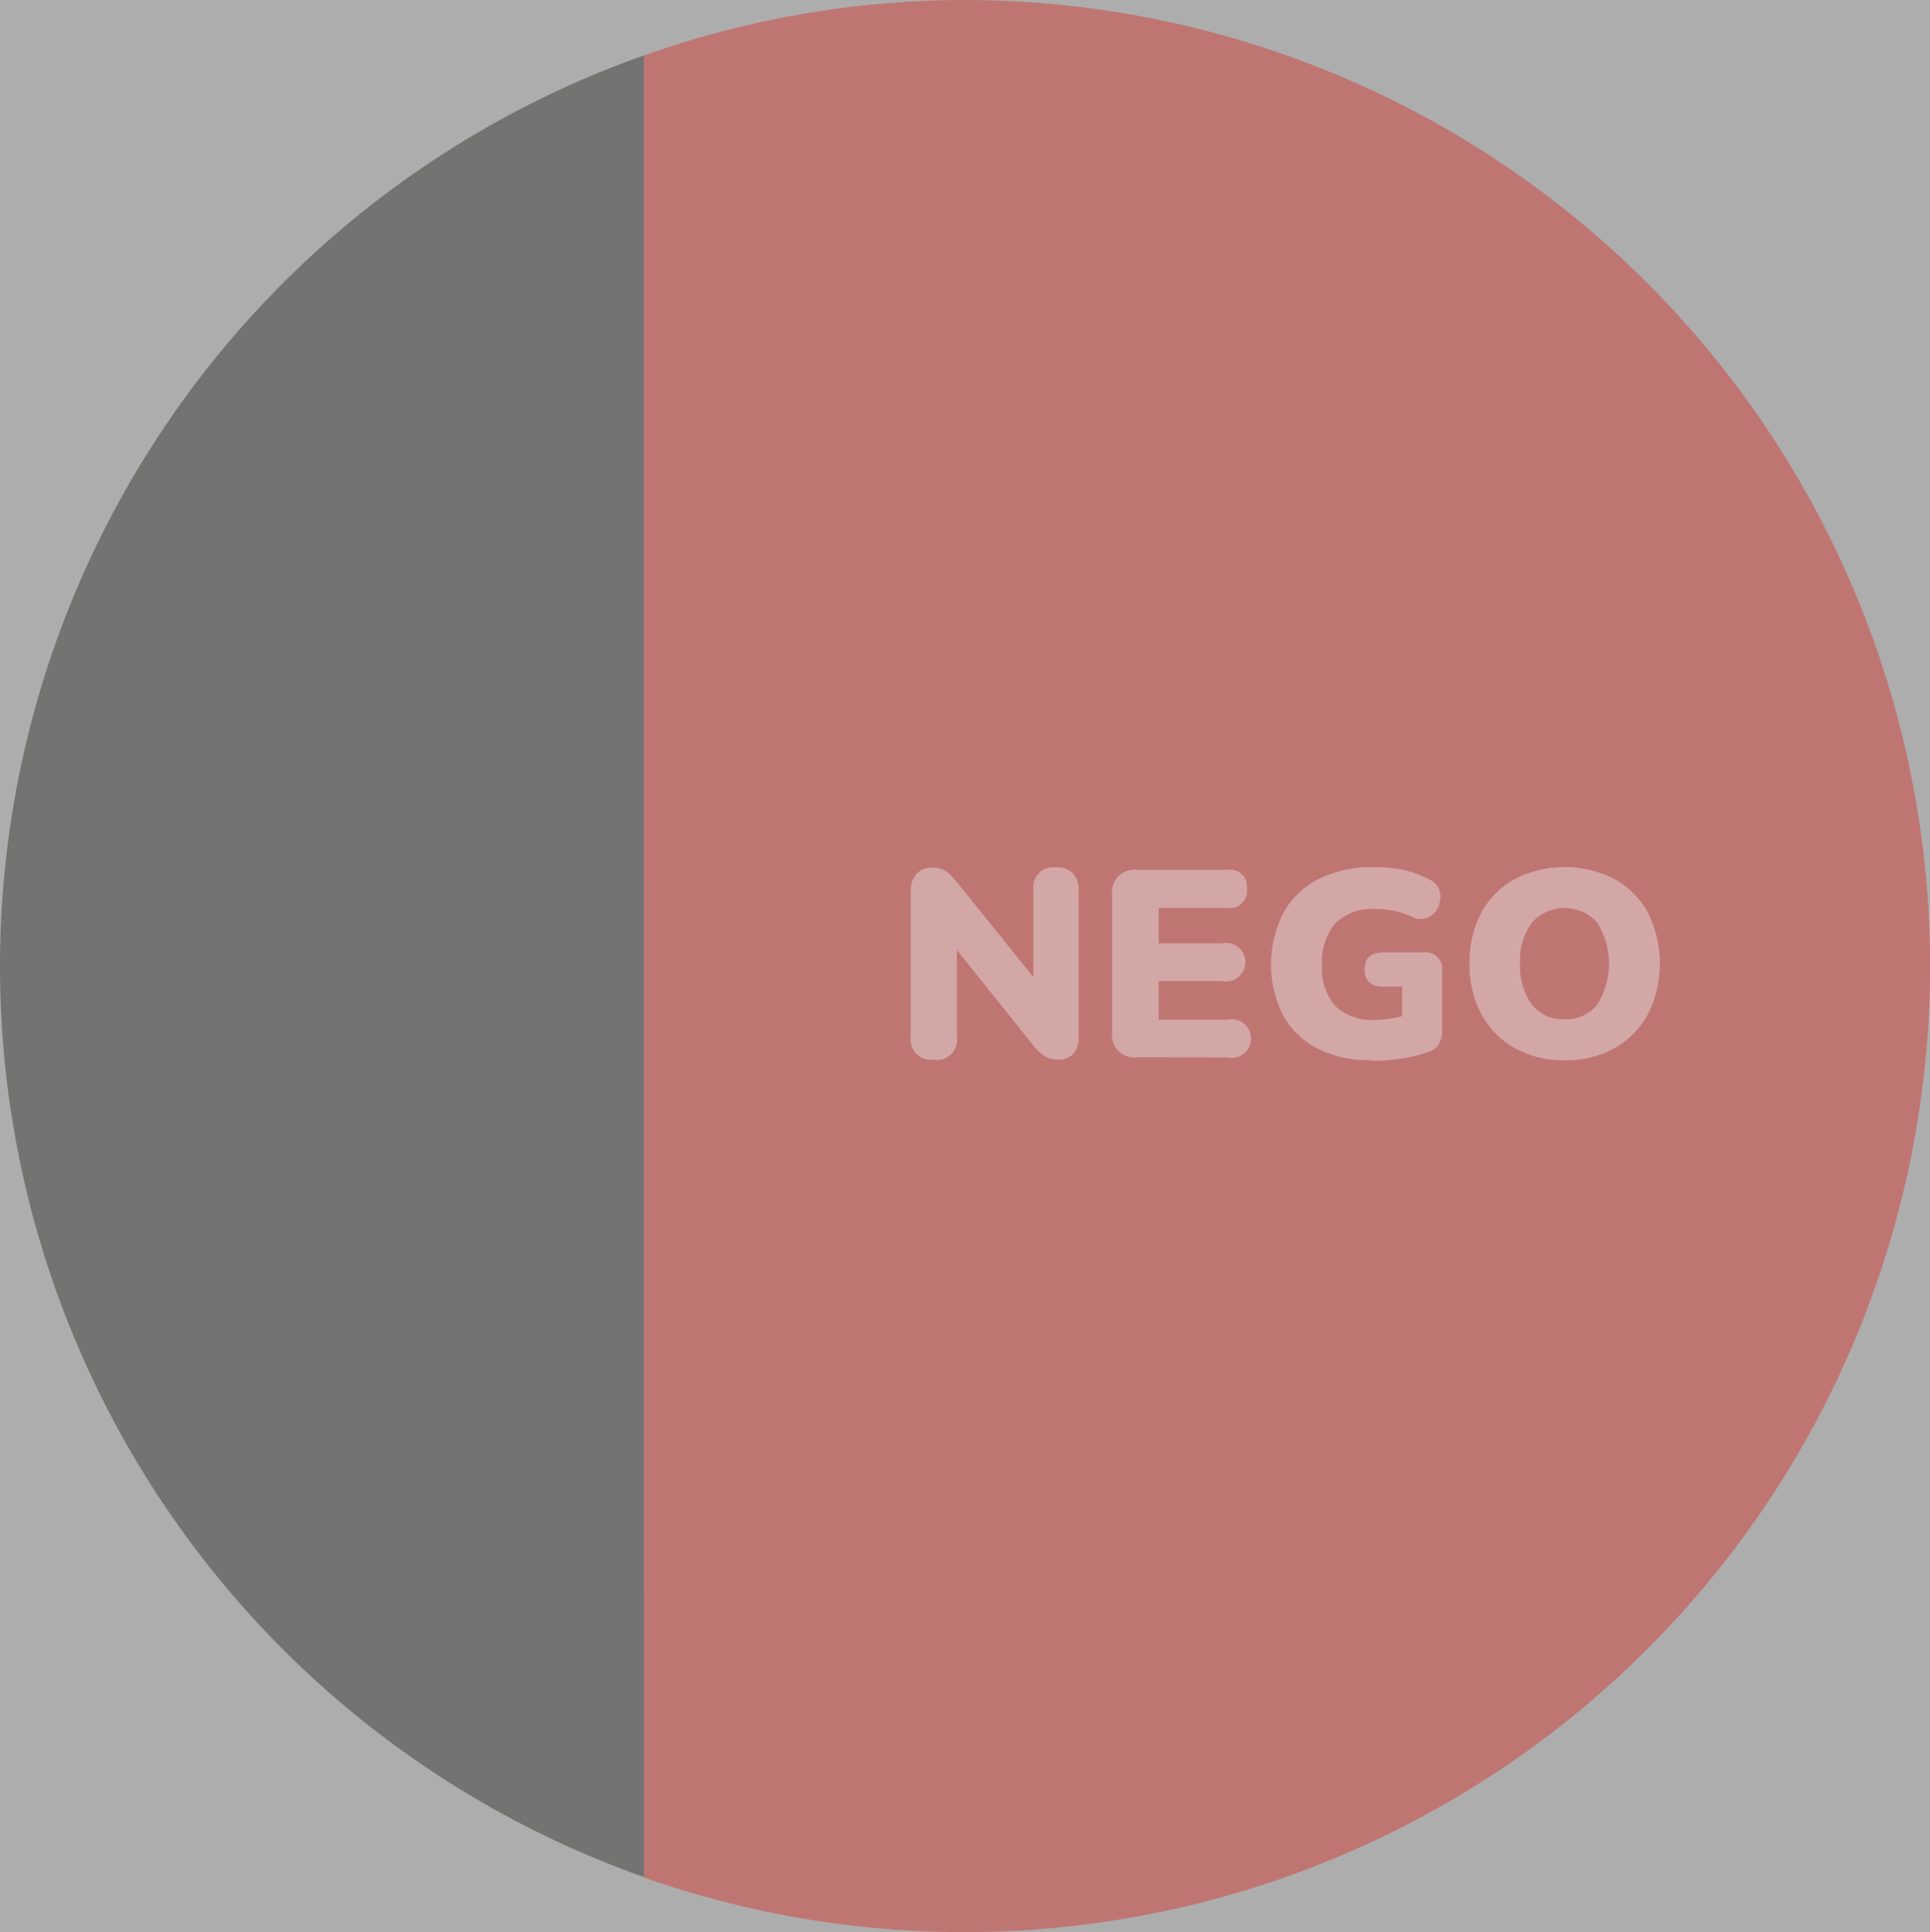
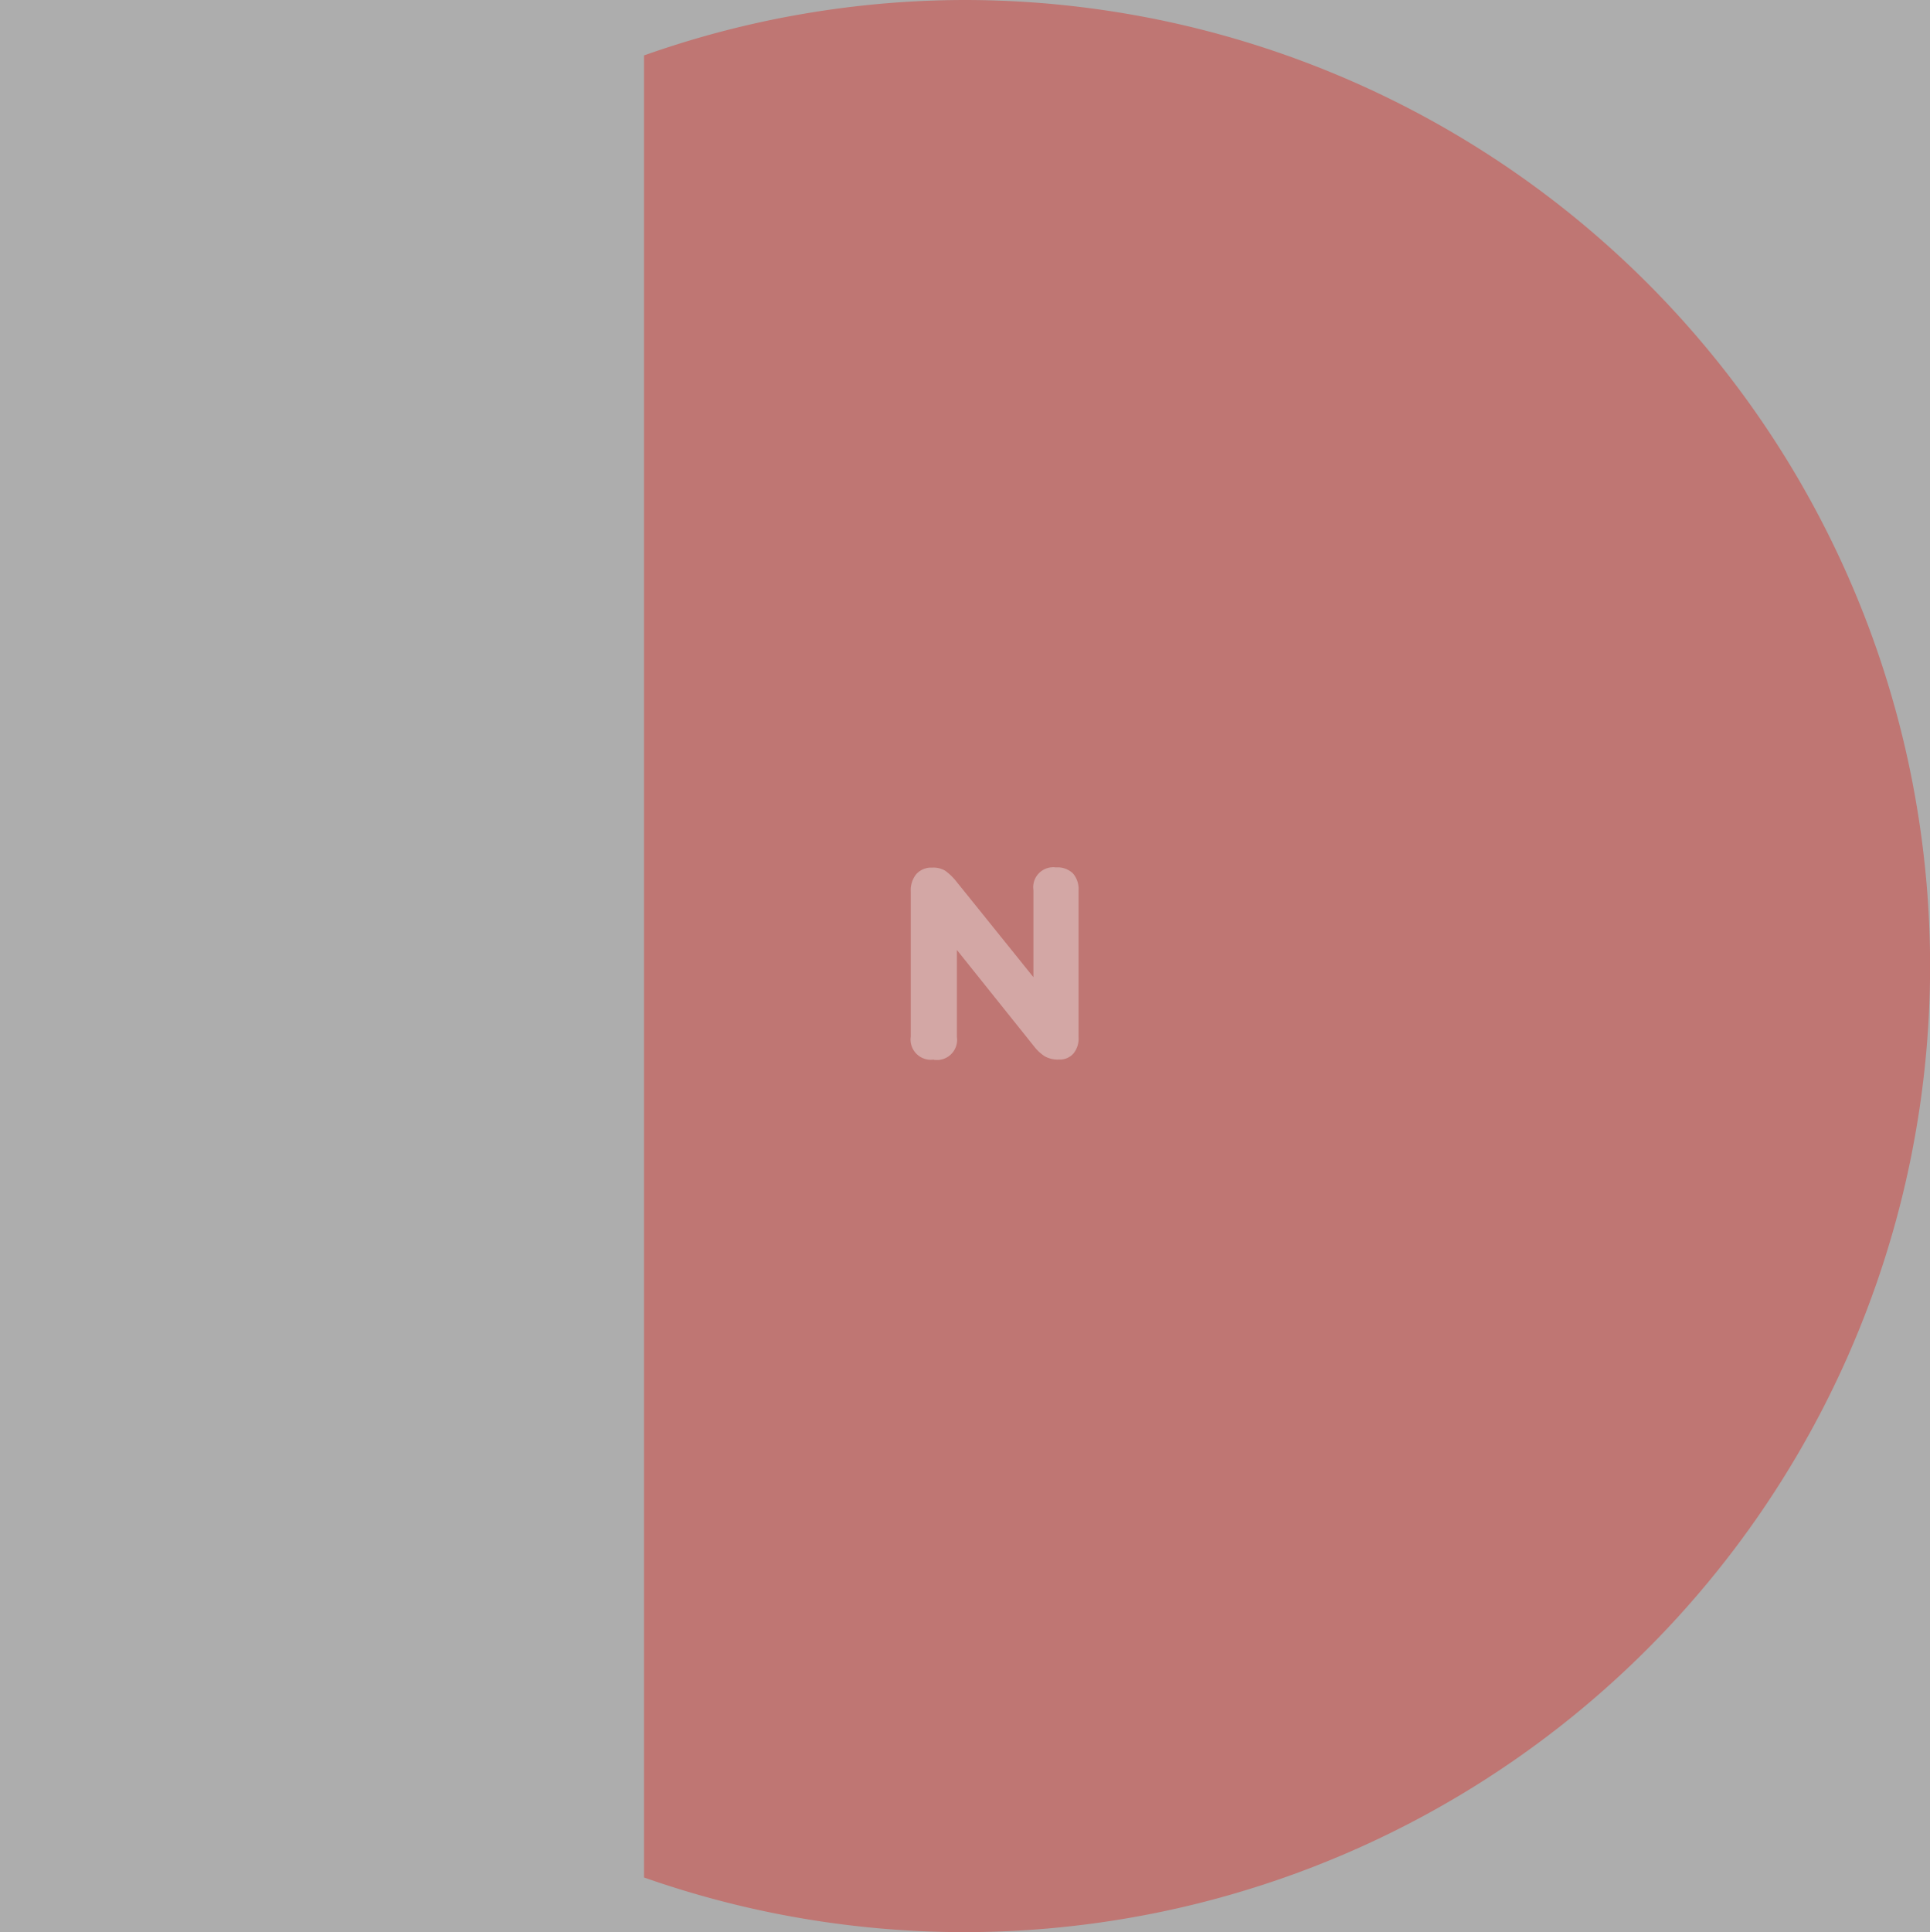
<svg xmlns="http://www.w3.org/2000/svg" id="PB" fill-opacity="0.4" width="36.948" height="36.981" viewBox="0 0 36.948 36.981">
  <rect x="0" y="0" width="36.948" height="36.981" fill="#333333" stroke="none" />
  <path id="Caminho_1630" data-name="Caminho 1630" d="M73.085.26a18.444,18.444,0,0,0-6.162,1.061l0,34.873A18.49,18.49,0,1,0,73.085.26Z" transform="translate(-54.594 -0.26)" fill="#d9251d" />
-   <path id="Caminho_1631" data-name="Caminho 1631" d="M.26,23.429A18.491,18.491,0,0,0,12.589,40.866L12.586,6A18.49,18.49,0,0,0,.26,23.429Z" transform="translate(-0.26 -4.939)" fill="#1d1d1b" />
  <path id="Caminho_1632" data-name="Caminho 1632" d="M94.979,93.712a.388.388,0,0,1-.438-.442V90.5a.486.486,0,0,1,.111-.344.388.388,0,0,1,.3-.118.44.44,0,0,1,.251.061,1.093,1.093,0,0,1,.207.2l1.479,1.836V90.47a.383.383,0,0,1,.431-.436.425.425,0,0,1,.324.113.457.457,0,0,1,.109.324v2.818a.447.447,0,0,1-.1.309.346.346,0,0,1-.274.113.51.51,0,0,1-.272-.061.852.852,0,0,1-.213-.2l-1.47-1.836v1.664a.386.386,0,0,1-.44.438Z" transform="translate(-77.105 -73.432)" fill="#f0f0f0" />
-   <path id="Caminho_1633" data-name="Caminho 1633" d="M115.879,93.866a.429.429,0,0,1-.488-.484V90.764a.429.429,0,0,1,.488-.484H117.6a.32.32,0,0,1,.37.357.324.324,0,0,1-.37.37h-1.318v.679h1.206a.37.37,0,1,1,0,.721h-1.206v.74H117.6a.37.37,0,1,1,0,.723Z" transform="translate(-94.1 -73.631)" fill="#f0f0f0" />
-   <path id="Caminho_1634" data-name="Caminho 1634" d="M133.783,93.694a2.186,2.186,0,0,1-1.045-.229,1.555,1.555,0,0,1-.655-.642,2.178,2.178,0,0,1,.013-1.949,1.6,1.6,0,0,1,.679-.649A2.293,2.293,0,0,1,133.844,90a2.969,2.969,0,0,1,.52.048,1.86,1.86,0,0,1,.518.185.349.349,0,0,1,.185.17.409.409,0,0,1,.03.231.449.449,0,0,1-.089.216.346.346,0,0,1-.447.1,1.627,1.627,0,0,0-.706-.148.989.989,0,0,0-.766.274,1.141,1.141,0,0,0-.253.8,1.091,1.091,0,0,0,.255.782,1,1,0,0,0,.753.264,2.189,2.189,0,0,0,.525-.07v-.566h-.357c-.24,0-.361-.109-.361-.329s.12-.325.361-.325h.753a.324.324,0,0,1,.37.37v1.124a.5.5,0,0,1-.063.259.349.349,0,0,1-.2.152,3.162,3.162,0,0,1-.521.128,3.309,3.309,0,0,1-.564.039Z" transform="translate(-107.527 -73.403)" fill="#f0f0f0" />
-   <path id="Caminho_1635" data-name="Caminho 1635" d="M154.229,93.7a1.917,1.917,0,0,1-.954-.231,1.644,1.644,0,0,1-.638-.649,1.973,1.973,0,0,1-.229-.971,2.012,2.012,0,0,1,.226-.974,1.588,1.588,0,0,1,.64-.643,2.1,2.1,0,0,1,1.91,0,1.607,1.607,0,0,1,.638.643,2.178,2.178,0,0,1,0,1.945,1.644,1.644,0,0,1-.638.649A1.917,1.917,0,0,1,154.229,93.7Zm0-.784a.76.76,0,0,0,.623-.281,1.479,1.479,0,0,0,0-1.57.839.839,0,0,0-1.25,0,1.222,1.222,0,0,0-.226.784,1.235,1.235,0,0,0,.226.786A.753.753,0,0,0,154.229,92.914Z" transform="translate(-124.275 -73.407)" fill="#f0f0f0" />
</svg>